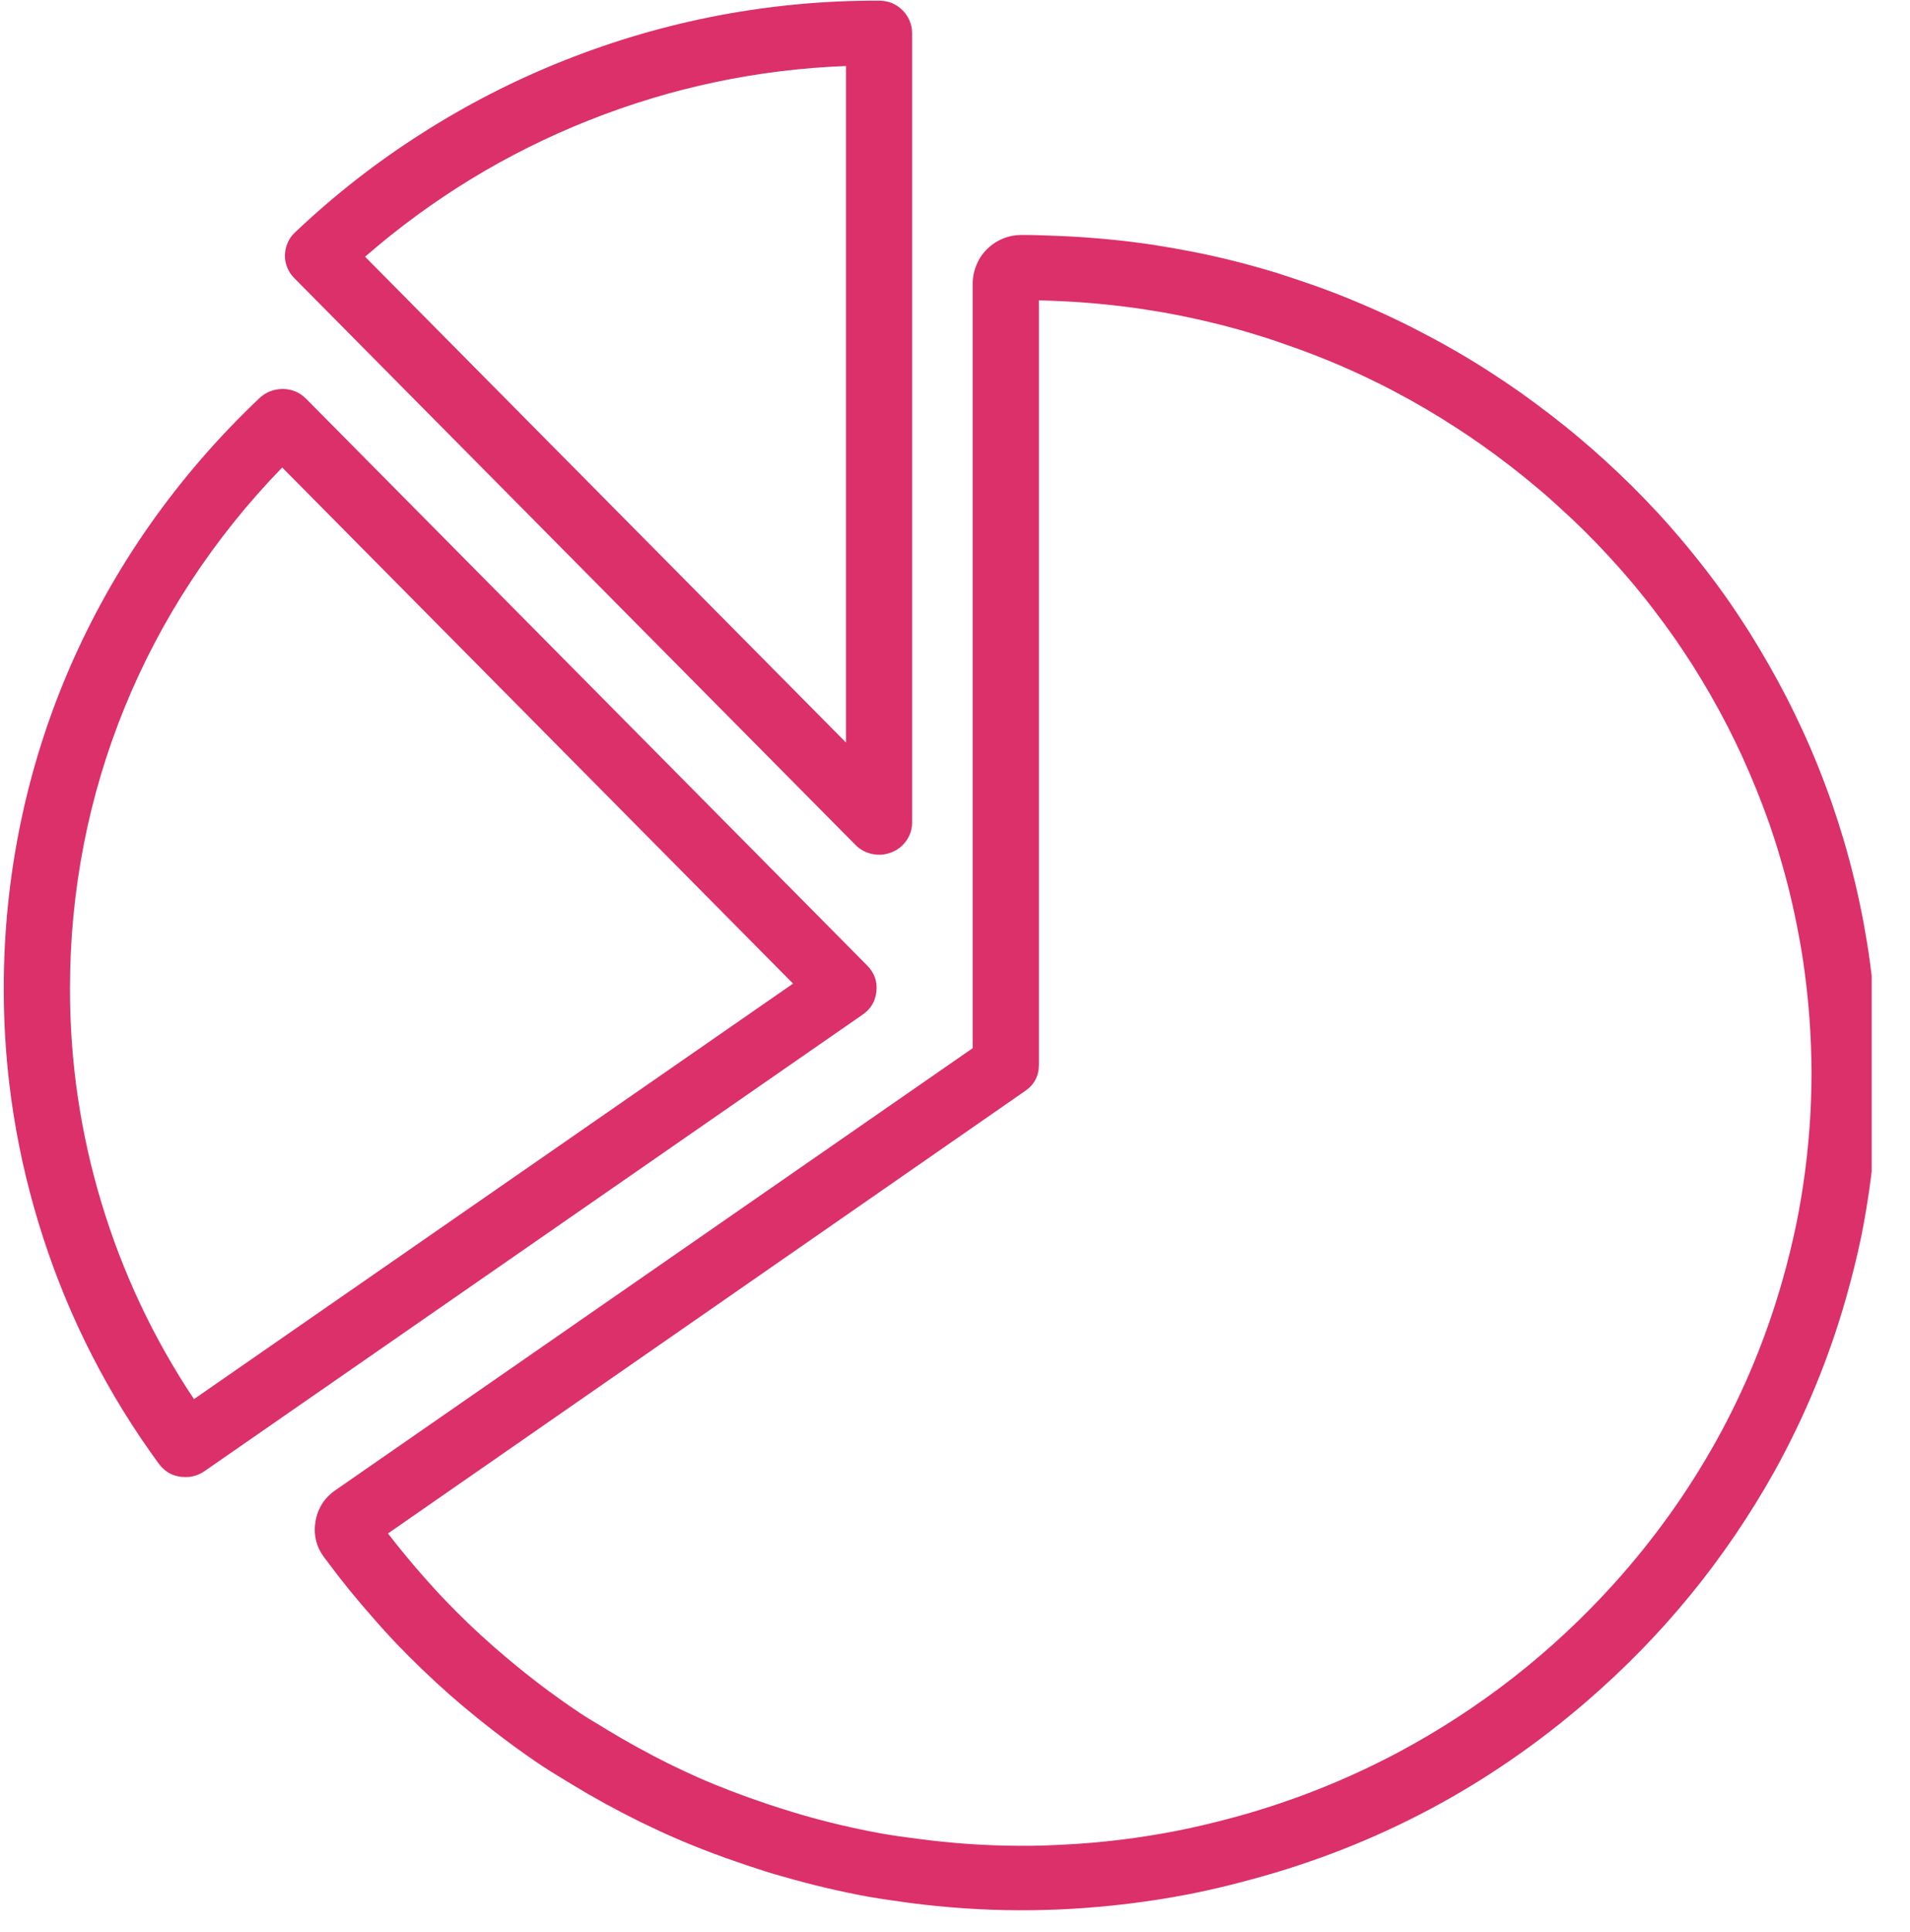
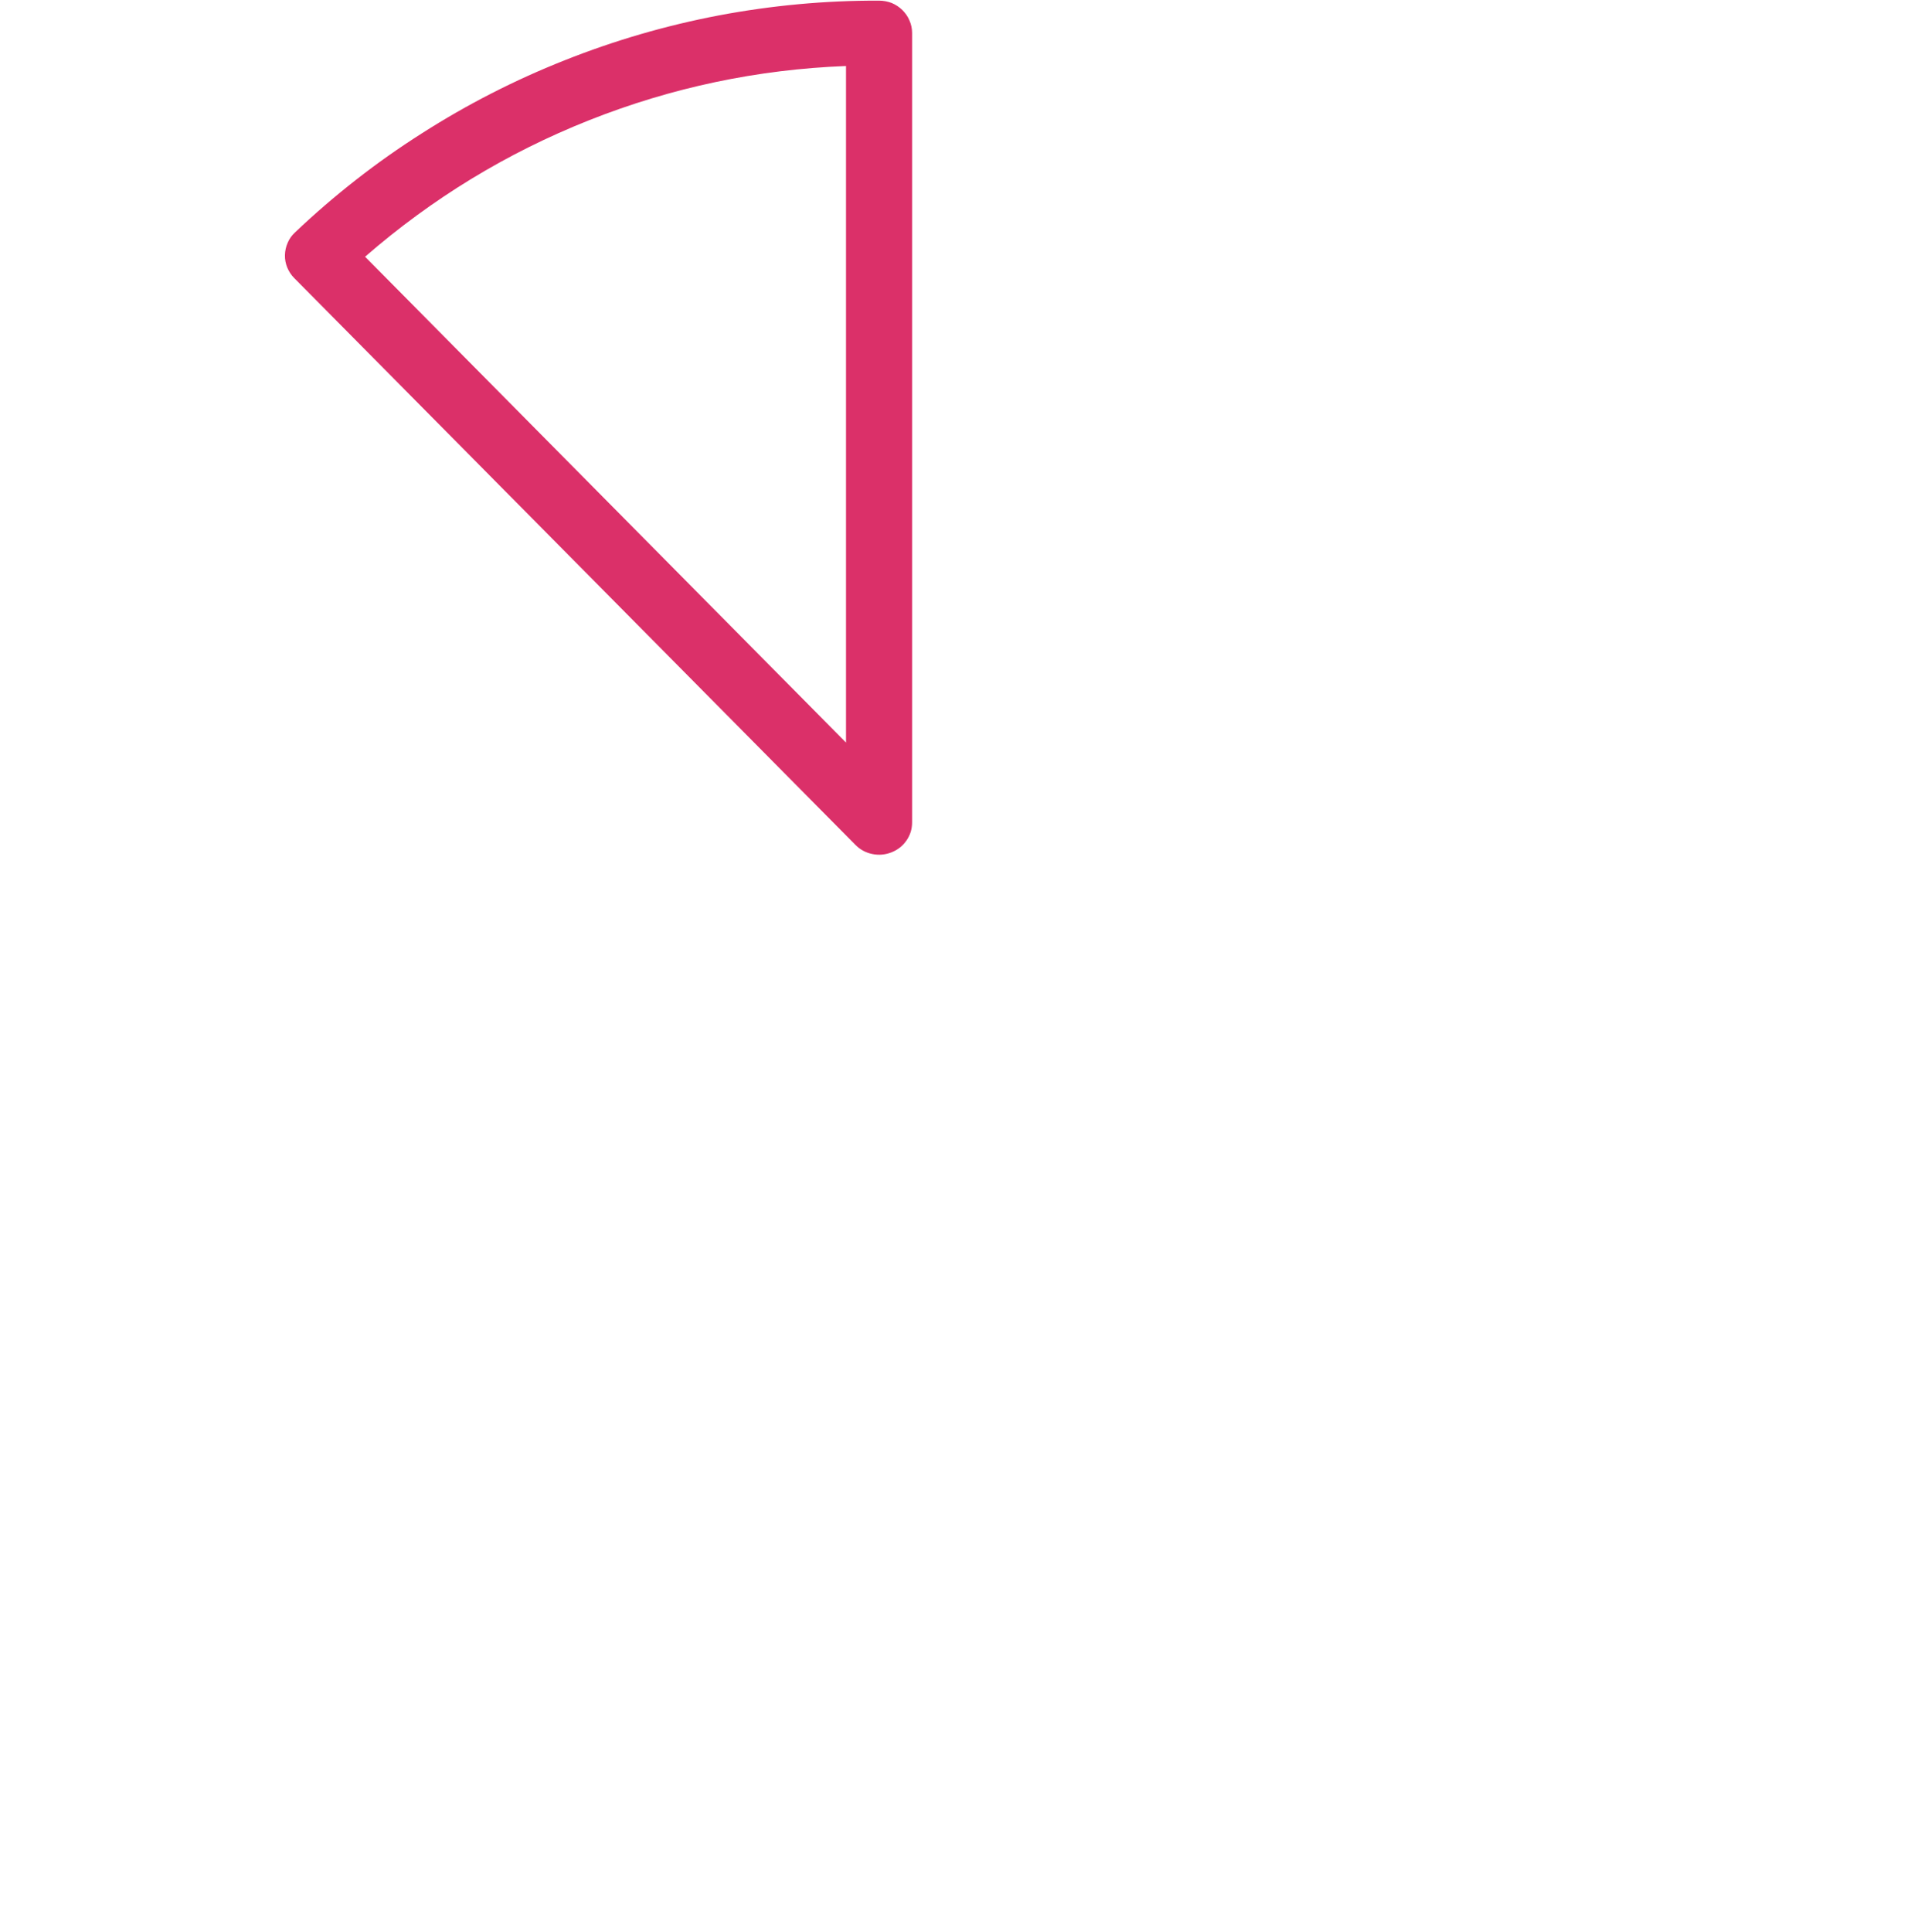
<svg xmlns="http://www.w3.org/2000/svg" width="90" zoomAndPan="magnify" viewBox="0 0 67.5 68.25" height="91" preserveAspectRatio="xMidYMid meet" version="1.0">
  <defs>
    <clipPath id="66160e6e9e">
-       <path d="M 0.121 13 L 31 13 L 31 53 L 0.121 53 Z M 0.121 13 " clip-rule="nonzero" />
-     </clipPath>
+       </clipPath>
    <clipPath id="76d22aa820">
-       <path d="M 11 8 L 66.145 8 L 66.145 67.508 L 11 67.508 Z M 11 8 " clip-rule="nonzero" />
-     </clipPath>
+       </clipPath>
  </defs>
  <path fill="#db3069" d="M 31.504 30.113 C 31.723 30.027 31.898 29.891 32.035 29.695 C 32.168 29.504 32.234 29.289 32.234 29.055 L 32.234 1.164 C 32.234 1.012 32.203 0.863 32.141 0.723 C 32.082 0.582 31.996 0.461 31.887 0.352 C 31.777 0.246 31.652 0.164 31.512 0.105 C 31.367 0.051 31.219 0.023 31.066 0.023 C 29.164 0.016 27.281 0.191 25.41 0.543 C 23.543 0.898 21.727 1.426 19.957 2.129 C 18.191 2.828 16.504 3.691 14.902 4.715 C 13.297 5.734 11.805 6.902 10.426 8.211 C 10.316 8.312 10.227 8.434 10.168 8.574 C 10.105 8.715 10.074 8.859 10.07 9.012 C 10.066 9.164 10.094 9.312 10.152 9.453 C 10.211 9.594 10.293 9.719 10.398 9.824 L 30.23 29.848 C 30.395 30.016 30.598 30.125 30.828 30.172 C 31.059 30.219 31.285 30.199 31.504 30.113 Z M 29.898 26.234 L 12.902 9.07 C 15.27 7.012 17.91 5.402 20.824 4.246 C 23.742 3.09 26.766 2.453 29.898 2.332 Z M 29.898 26.234 " fill-opacity="1" fill-rule="nonzero" />
  <g clip-path="url(#66160e6e9e)">
    <path fill="#db3069" d="M 30.973 35.016 C 31.008 34.668 30.898 34.367 30.652 34.117 L 10.82 14.09 C 10.594 13.863 10.32 13.746 10 13.742 C 9.68 13.742 9.402 13.848 9.168 14.066 C 3.34 19.586 0.133 26.992 0.133 34.914 C 0.129 37.93 0.598 40.875 1.531 43.742 C 2.465 46.613 3.824 49.266 5.605 51.703 C 5.84 52.023 6.156 52.184 6.559 52.184 C 6.805 52.184 7.027 52.113 7.23 51.973 L 30.488 35.844 C 30.777 35.645 30.941 35.367 30.973 35.016 Z M 6.855 49.43 C 5.422 47.281 4.332 44.969 3.586 42.496 C 2.84 40.023 2.469 37.496 2.473 34.914 C 2.473 27.996 5.125 21.508 9.973 16.516 L 28.027 34.75 Z M 6.855 49.43 " fill-opacity="1" fill-rule="nonzero" />
  </g>
  <g clip-path="url(#76d22aa820)">
    <path fill="#db3069" d="M 66.086 34.008 C 66.023 33.535 65.945 33.066 65.859 32.598 C 65.672 31.598 65.434 30.609 65.145 29.637 C 65.02 29.219 64.887 28.805 64.742 28.387 C 64.434 27.5 64.078 26.613 63.684 25.762 C 63.512 25.387 63.332 25.02 63.145 24.652 C 62.734 23.859 62.285 23.07 61.797 22.293 C 61.582 21.957 61.367 21.629 61.145 21.305 C 60.59 20.508 59.984 19.727 59.352 18.984 C 59.102 18.688 58.844 18.395 58.578 18.109 C 57.996 17.48 57.371 16.859 56.715 16.262 C 56.43 16 56.137 15.746 55.84 15.496 C 55.168 14.926 54.461 14.387 53.75 13.879 C 53.422 13.648 53.094 13.426 52.762 13.211 C 51.984 12.703 51.195 12.242 50.418 11.836 C 50.059 11.645 49.691 11.457 49.32 11.281 C 48.363 10.824 47.387 10.418 46.391 10.066 C 45.977 9.926 45.559 9.781 45.141 9.648 C 44.172 9.352 43.168 9.094 42.156 8.895 C 41.691 8.805 41.223 8.723 40.746 8.648 C 39.613 8.48 38.473 8.375 37.324 8.332 C 36.922 8.316 36.516 8.301 36.109 8.301 C 35.883 8.301 35.664 8.34 35.453 8.426 C 35.242 8.512 35.055 8.633 34.891 8.793 C 34.73 8.949 34.602 9.133 34.516 9.344 C 34.426 9.551 34.379 9.77 34.375 9.996 L 34.375 37.031 L 11.863 52.641 C 11.469 52.91 11.23 53.281 11.148 53.754 C 11.074 54.215 11.172 54.633 11.449 55.012 L 11.562 55.16 C 12.051 55.824 12.594 56.492 13.227 57.207 C 13.48 57.5 13.742 57.785 14.008 58.066 C 14.594 58.676 15.23 59.289 15.902 59.883 C 16.195 60.137 16.492 60.391 16.797 60.637 C 17.629 61.312 18.406 61.887 19.168 62.395 C 19.445 62.578 19.734 62.75 20.016 62.922 L 20.188 63.027 C 20.969 63.504 21.777 63.945 22.59 64.348 C 22.961 64.527 23.336 64.707 23.711 64.871 C 24.543 65.238 25.418 65.574 26.41 65.906 C 26.828 66.043 27.242 66.184 27.672 66.297 C 28.668 66.586 29.676 66.824 30.699 67.012 C 31.176 67.094 31.656 67.16 32.137 67.227 C 33.422 67.395 34.711 67.484 36.008 67.488 L 36.117 67.488 C 36.664 67.488 37.207 67.473 37.742 67.445 C 39.184 67.367 40.617 67.191 42.031 66.918 C 42.746 66.777 43.461 66.609 44.227 66.398 C 48.664 65.203 52.621 63.098 56.094 60.09 C 58.773 57.777 60.977 55.078 62.707 51.988 C 63.789 50.035 64.637 47.984 65.246 45.836 C 65.461 45.078 65.633 44.375 65.777 43.688 C 66.055 42.301 66.234 40.898 66.316 39.488 C 66.344 38.961 66.359 38.434 66.359 37.902 L 66.359 37.82 C 66.352 36.543 66.258 35.273 66.086 34.008 Z M 63.98 39.367 C 63.906 40.672 63.742 41.961 63.484 43.238 C 63.352 43.871 63.195 44.52 62.996 45.223 C 62.434 47.207 61.652 49.102 60.652 50.906 C 59.641 52.719 58.438 54.398 57.047 55.941 C 54.848 58.379 52.301 60.367 49.406 61.914 C 47.555 62.895 45.621 63.66 43.602 64.207 C 42.895 64.398 42.23 64.555 41.578 64.684 C 40.27 64.938 38.949 65.102 37.621 65.168 C 37.121 65.195 36.625 65.215 36.125 65.211 L 36.043 65.211 C 34.84 65.207 33.641 65.125 32.445 64.965 C 32 64.91 31.559 64.848 31.117 64.77 C 30.176 64.598 29.246 64.379 28.324 64.113 C 27.934 64 27.547 63.875 27.164 63.75 C 26.246 63.441 25.434 63.133 24.672 62.797 C 24.32 62.641 23.977 62.477 23.637 62.312 C 22.891 61.941 22.145 61.531 21.418 61.09 L 21.246 60.984 C 20.984 60.828 20.727 60.676 20.477 60.508 C 19.781 60.043 19.062 59.516 18.289 58.887 C 18.012 58.66 17.734 58.426 17.465 58.191 C 16.84 57.645 16.254 57.082 15.715 56.516 C 15.465 56.258 15.227 55.988 14.992 55.727 C 14.516 55.188 14.098 54.676 13.711 54.176 L 36.223 38.547 C 36.551 38.324 36.715 38.012 36.715 37.617 L 36.715 10.609 L 37.234 10.629 C 38.293 10.668 39.348 10.766 40.395 10.922 C 40.832 10.988 41.266 11.062 41.695 11.148 C 42.629 11.336 43.555 11.566 44.449 11.844 C 44.836 11.961 45.215 12.09 45.594 12.227 C 46.512 12.547 47.414 12.918 48.293 13.336 C 48.637 13.5 48.977 13.668 49.312 13.848 C 50.027 14.223 50.75 14.648 51.477 15.121 C 51.781 15.316 52.082 15.52 52.383 15.734 C 53.043 16.199 53.695 16.703 54.316 17.227 C 54.594 17.457 54.863 17.695 55.125 17.938 C 55.73 18.484 56.309 19.059 56.844 19.641 C 57.09 19.906 57.328 20.176 57.559 20.445 C 58.145 21.133 58.699 21.855 59.215 22.594 C 59.422 22.895 59.621 23.199 59.816 23.5 C 60.266 24.211 60.684 24.941 61.059 25.672 C 61.23 26.008 61.395 26.348 61.555 26.695 C 61.918 27.484 62.246 28.301 62.535 29.117 C 62.664 29.496 62.789 29.875 62.902 30.266 C 63.172 31.168 63.391 32.082 63.562 33.008 C 63.645 33.438 63.715 33.871 63.773 34.309 C 63.93 35.473 64.012 36.648 64.02 37.824 L 64.02 37.902 C 64.02 38.395 64.004 38.887 63.98 39.367 Z M 63.98 39.367 " fill-opacity="1" fill-rule="nonzero" />
  </g>
</svg>